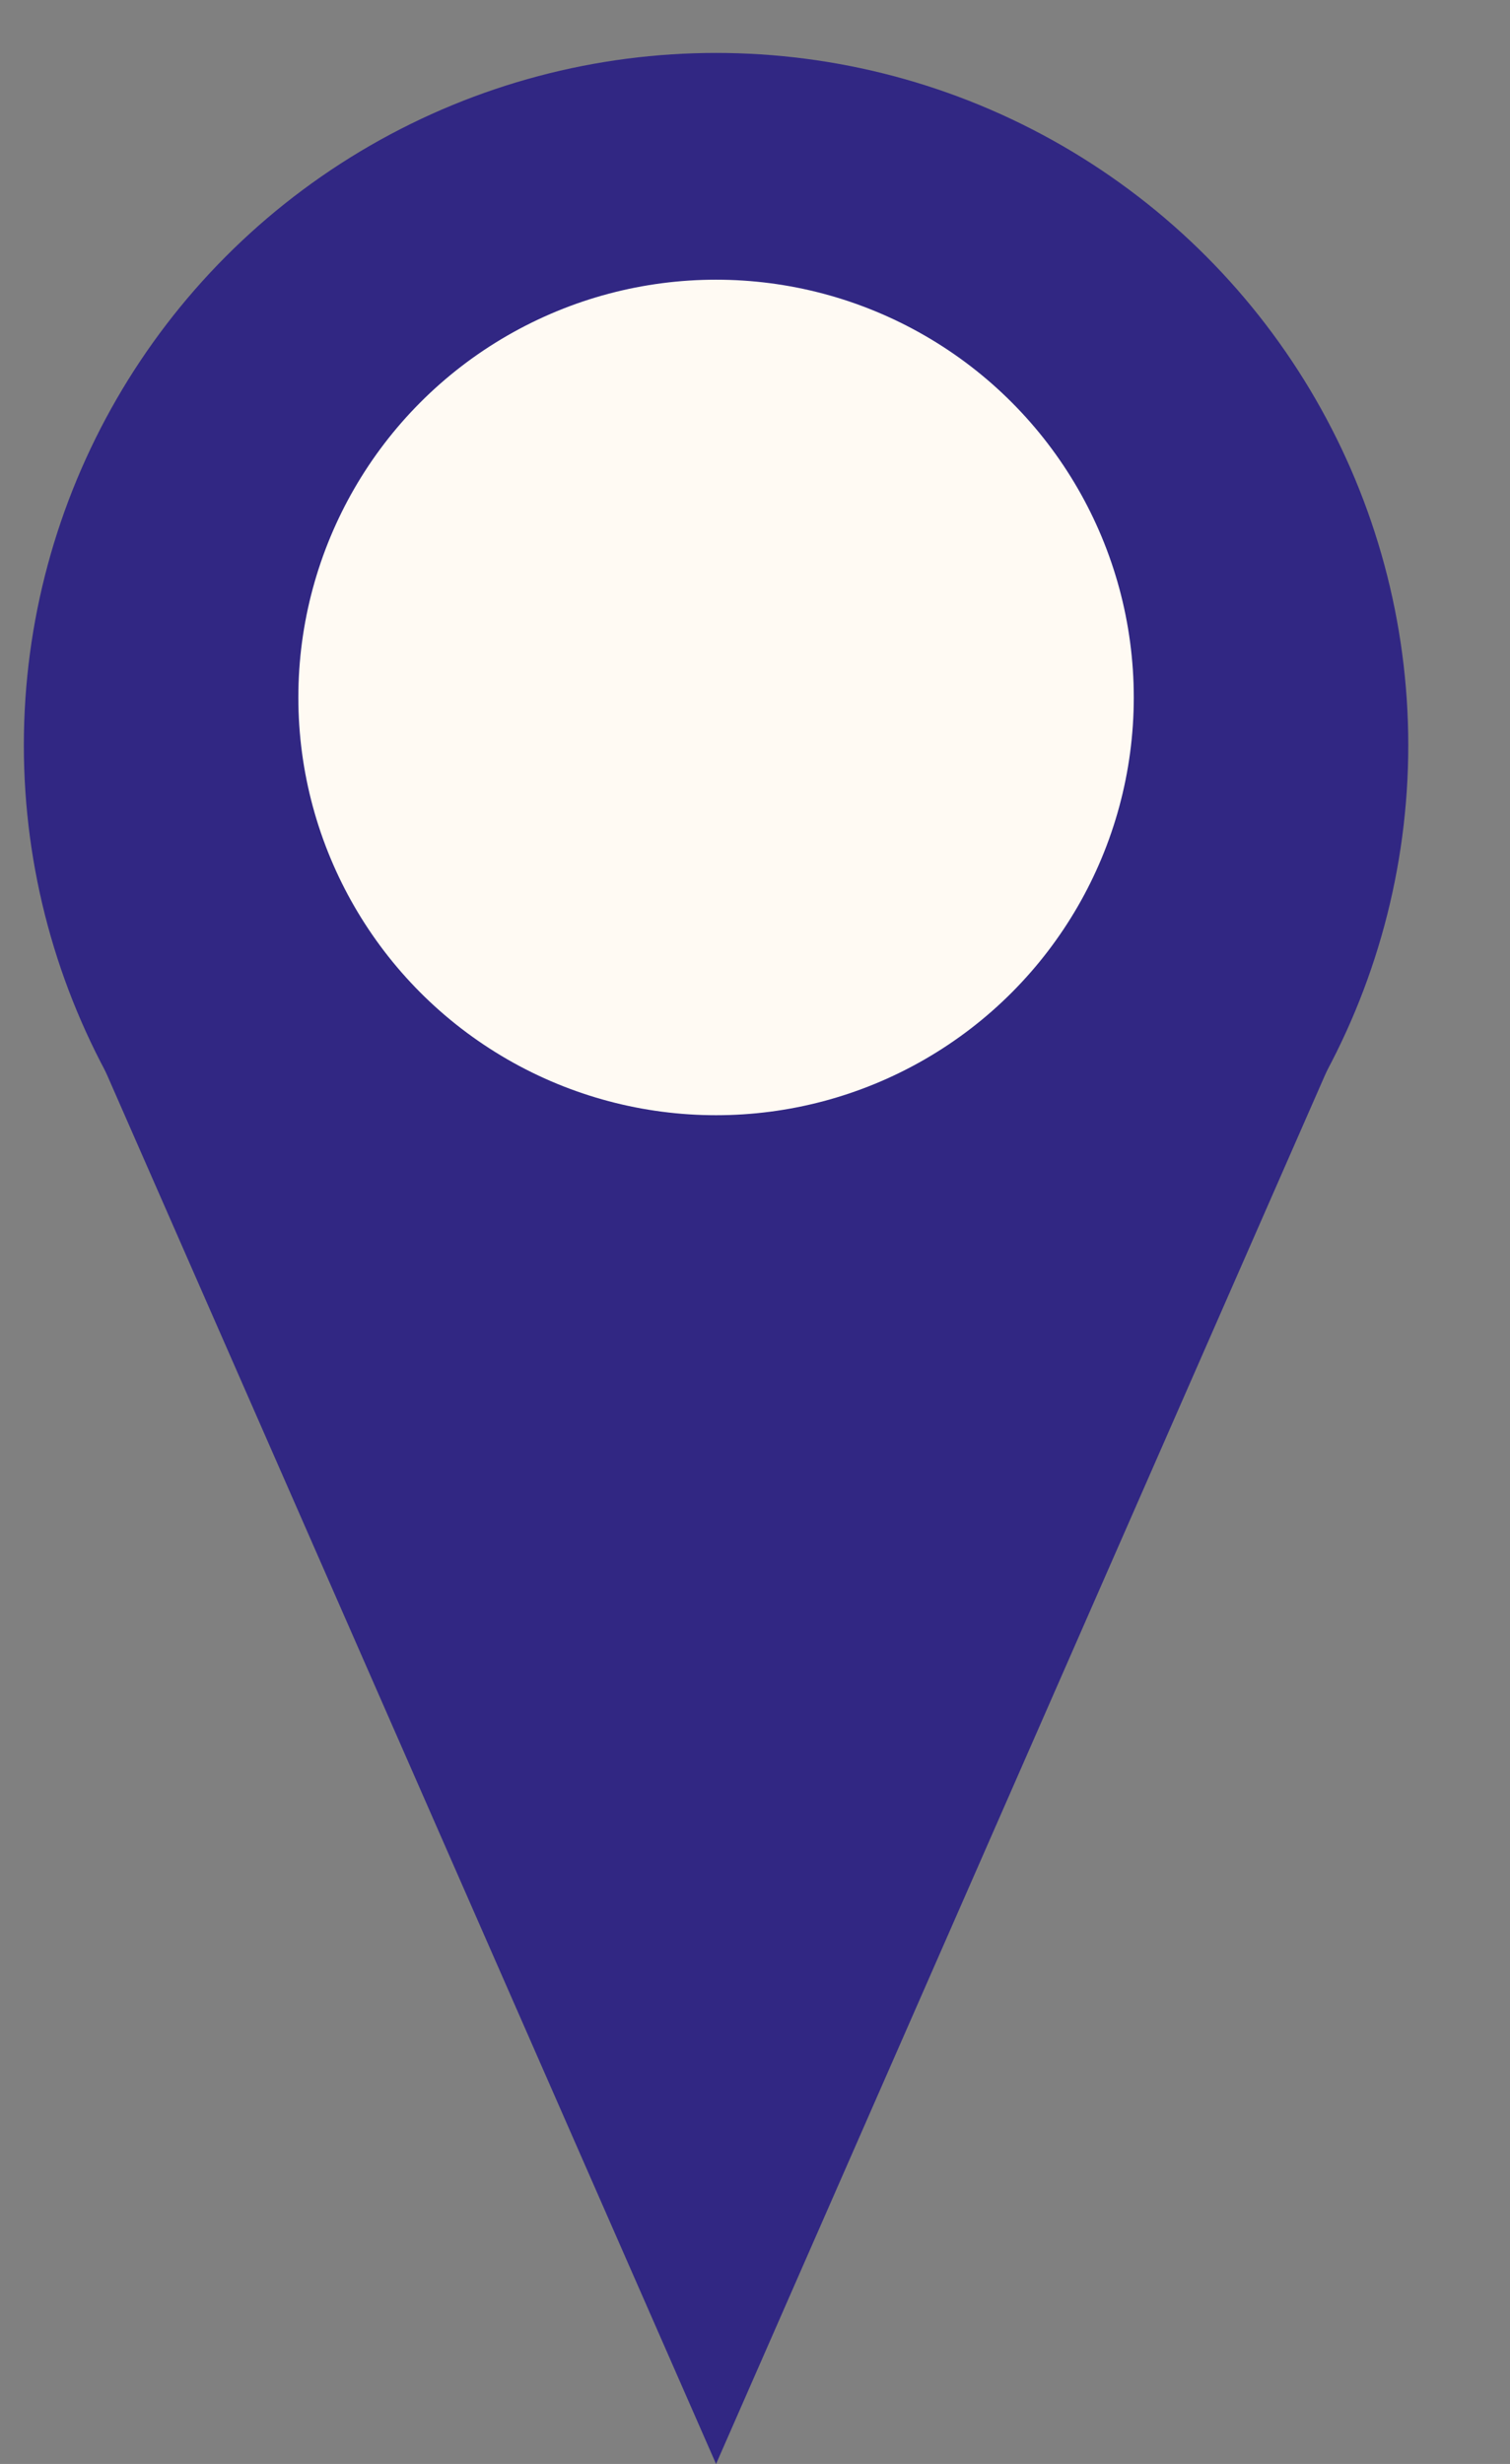
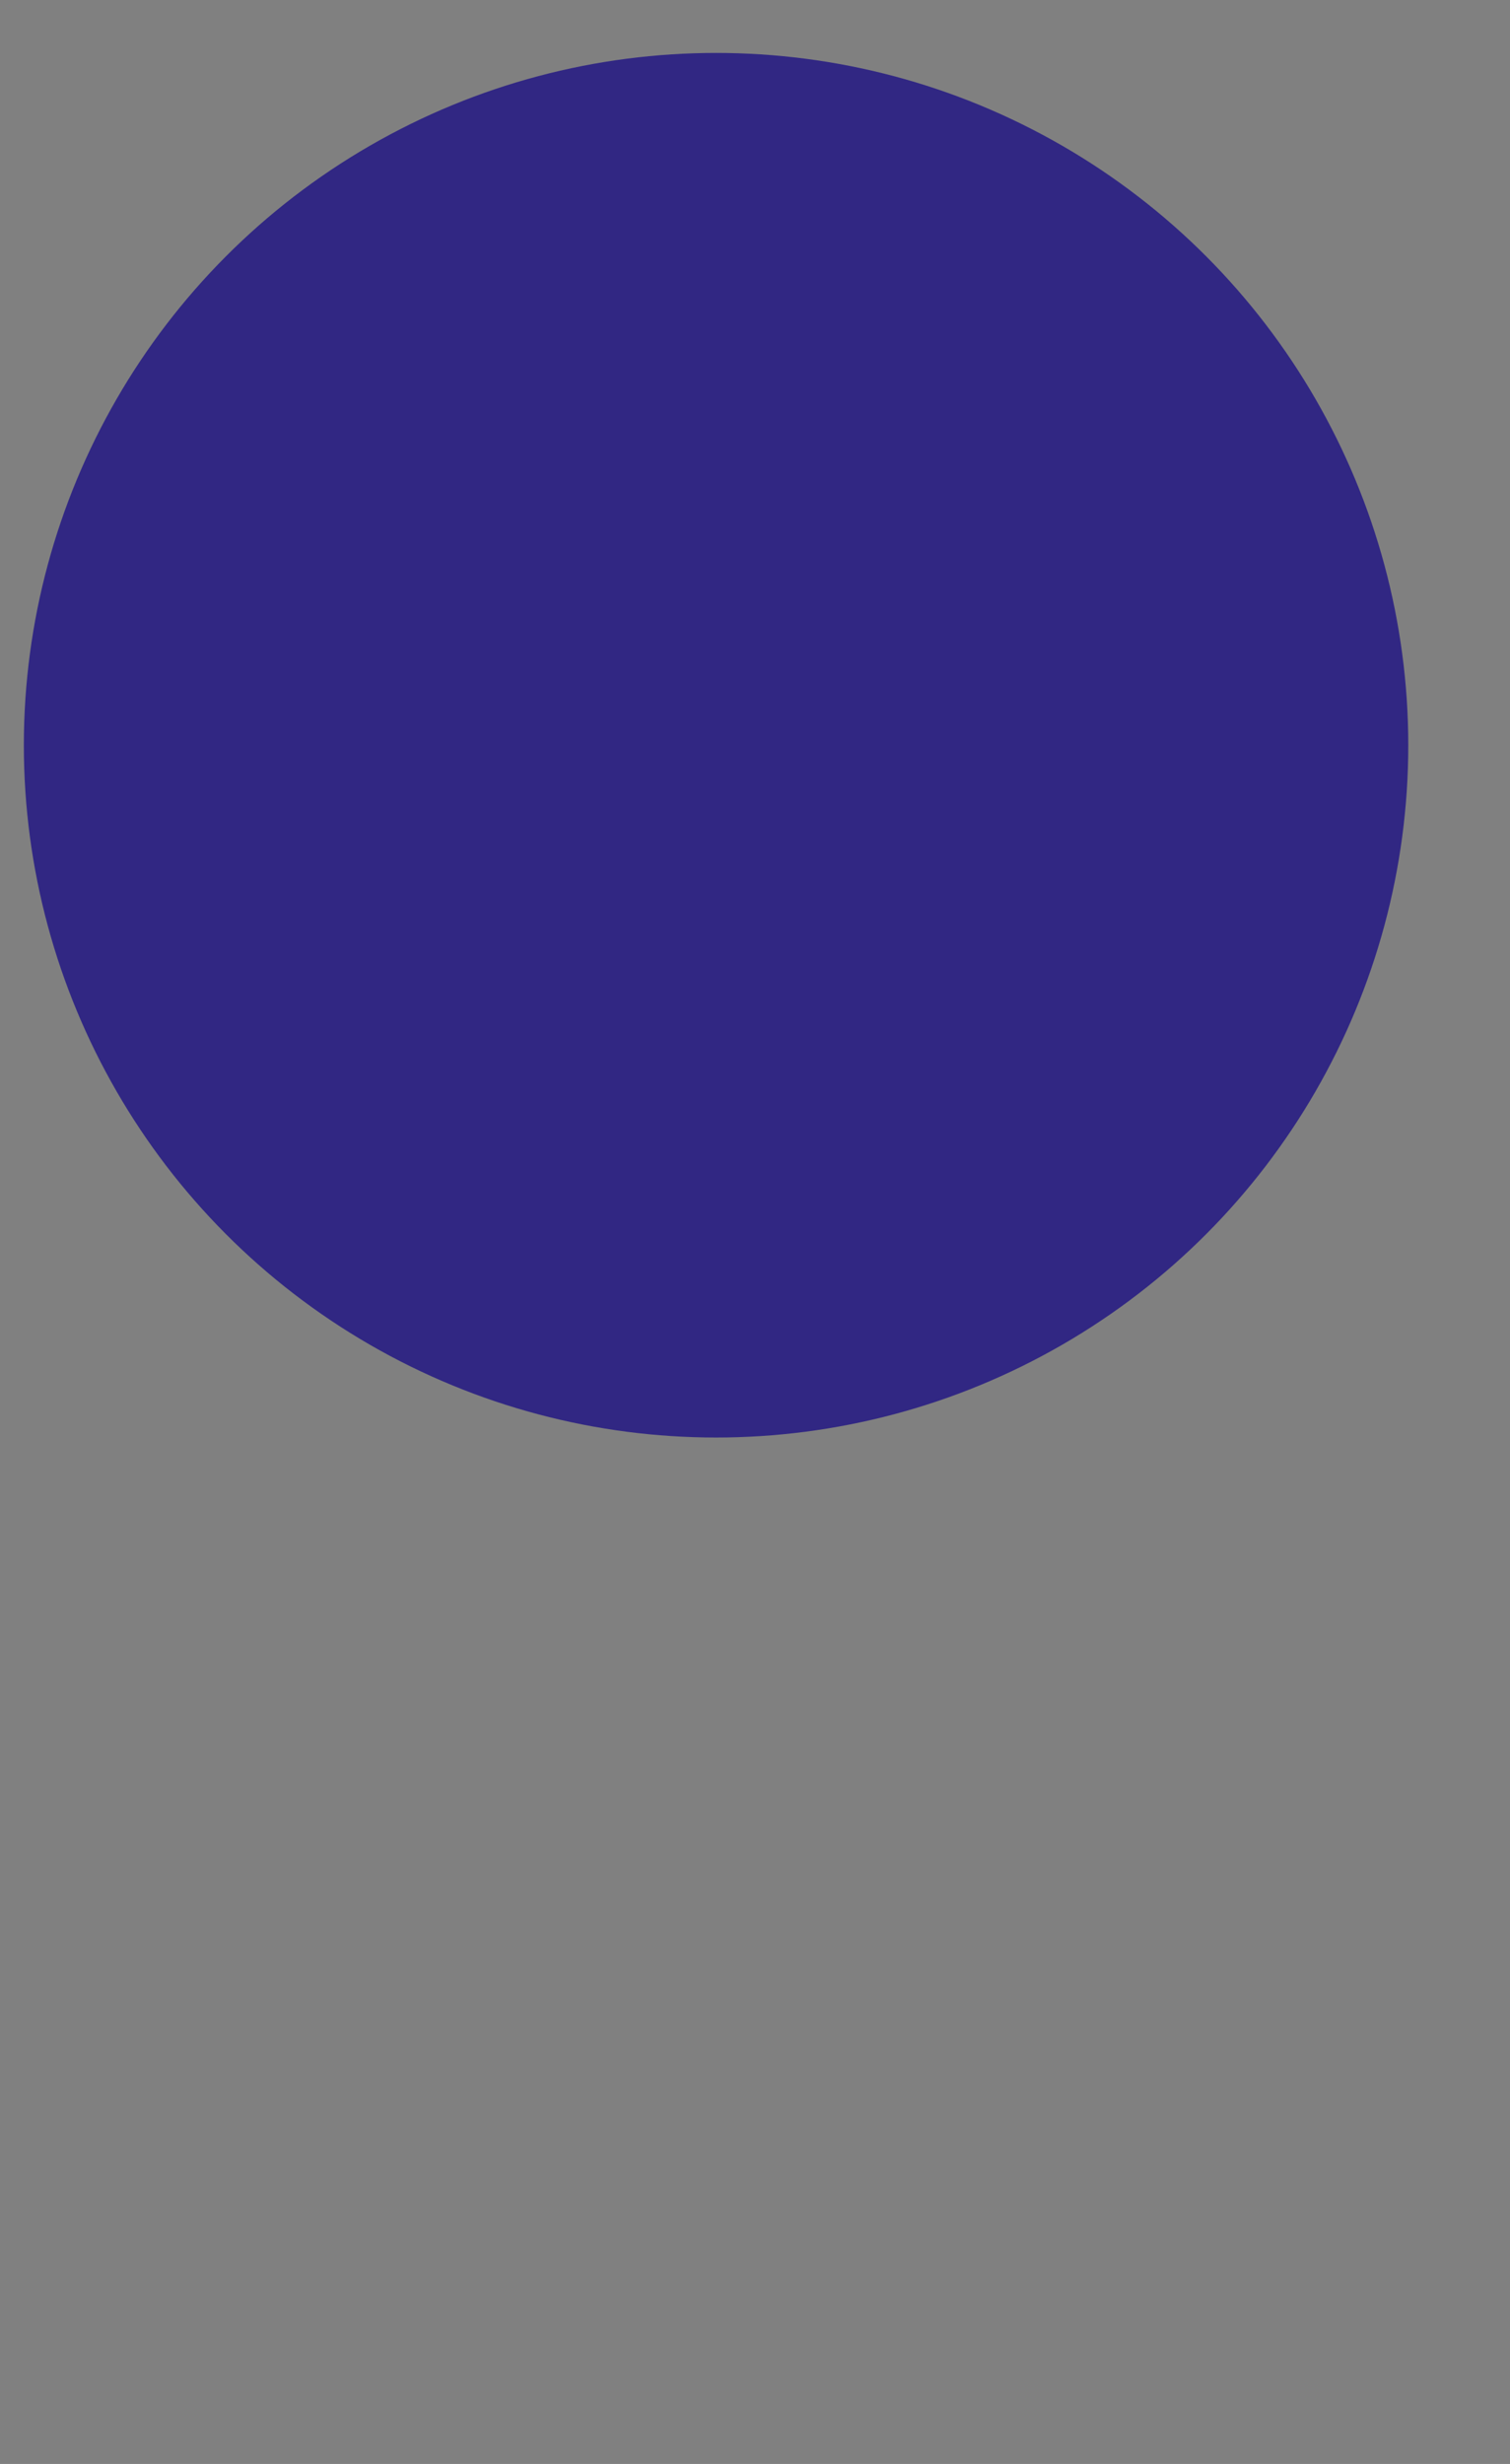
<svg xmlns="http://www.w3.org/2000/svg" width="19" height="31" viewBox="0 0 19 31" fill="none">
  <rect x="0" y="0" width="19" height="31" fill="#808080" stroke="none" />
  <circle cx="9.01" cy="9.376" r="8.71" transform="rotate(-180 9.01 9.376)" fill="#312783" />
-   <path d="M9.01 31L1.207 13.205L16.813 13.205L9.01 31Z" fill="#312783" />
-   <circle cx="9.01" cy="8.775" r="5.256" transform="rotate(-180 9.01 8.775)" fill="#FFFAF3" />
</svg>